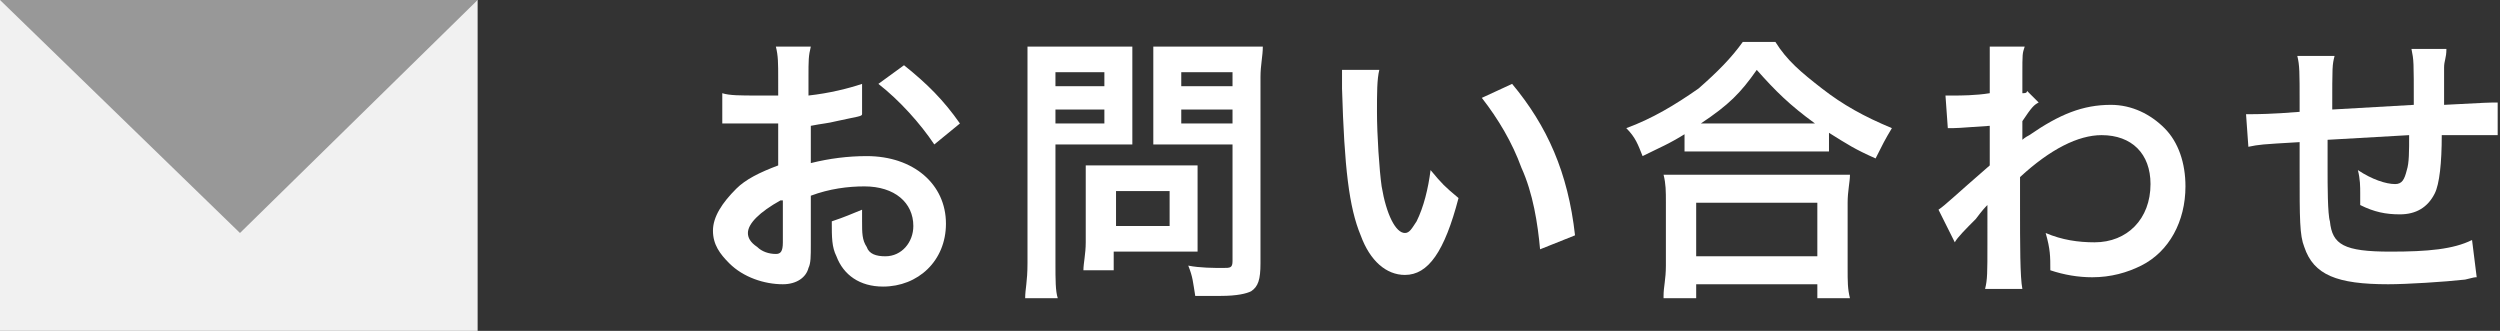
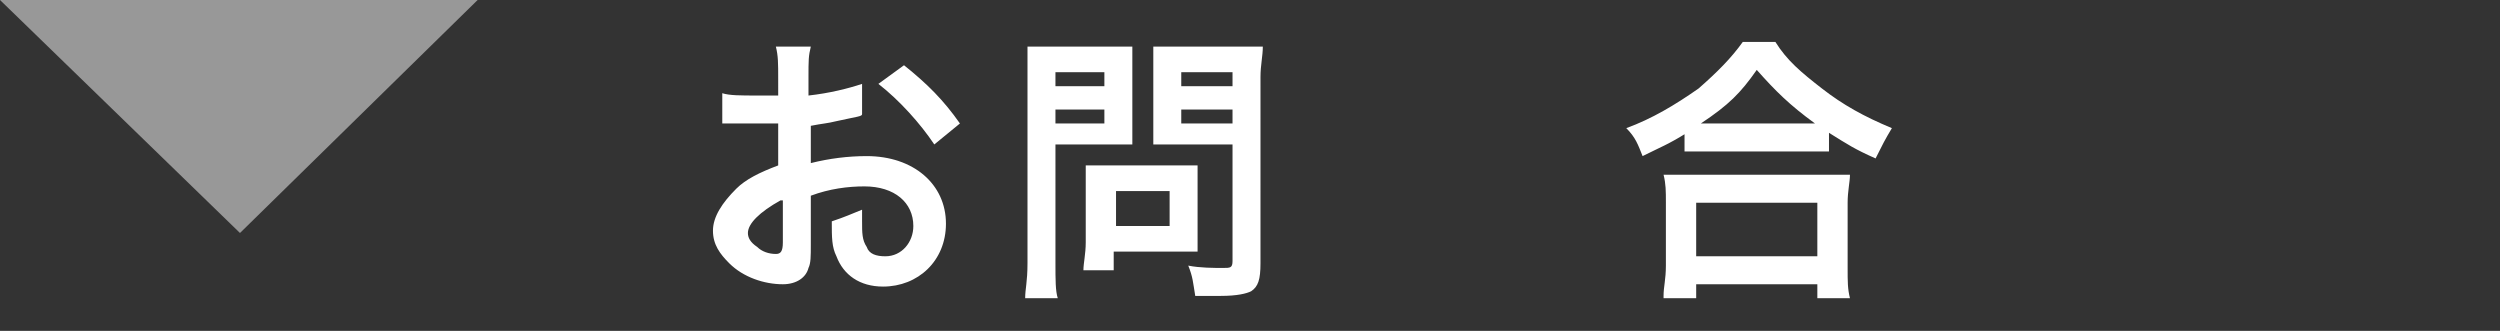
<svg xmlns="http://www.w3.org/2000/svg" version="1.1" id="レイヤー_1" x="0px" y="0px" width="107.3px" height="14.2px" viewBox="0 0 107.3 14.2" style="enable-background:new 0 0 107.3 14.2;" xml:space="preserve">
  <rect x="0" y="0" width="107.3" height="14.2" fill="#333333" stroke="none" />
  <style type="text/css">
	.st0{fill:#FFFFFF;}
	.st1{fill:#F1F1F1;}
	.st2{fill:#989898;}
</style>
  <g>
    <g>
      <path class="st0" d="M34.8,10.5c0,0.5,0,0.8-0.1,1c-0.1,0.4-0.5,0.7-1.1,0.7c-0.8,0-1.7-0.3-2.3-0.9c-0.4-0.4-0.7-0.8-0.7-1.4    c0-0.6,0.4-1.2,1-1.8c0.4-0.4,1-0.7,1.8-1l0-1.8c-0.1,0-0.1,0-0.5,0c-0.2,0-0.3,0-0.6,0c-0.2,0-0.5,0-0.7,0c-0.2,0-0.3,0-0.3,0    c0,0-0.1,0-0.3,0l0-1.3c0.3,0.1,0.8,0.1,1.5,0.1c0.1,0,0.3,0,0.4,0c0.3,0,0.3,0,0.5,0V3.4c0-0.7,0-1-0.1-1.4h1.5    c-0.1,0.4-0.1,0.6-0.1,1.3v0.8c0.9-0.1,1.7-0.3,2.3-0.5l0,1.3C37,5,36.8,5,35.9,5.2c-0.4,0.1-0.6,0.1-1.1,0.2v1.6    c0.8-0.2,1.6-0.3,2.4-0.3c2,0,3.4,1.2,3.4,2.9c0,1.6-1.2,2.7-2.7,2.7c-1,0-1.7-0.5-2-1.3c-0.2-0.4-0.2-0.8-0.2-1.5    c0.6-0.2,0.8-0.3,1.3-0.5c0,0.2,0,0.3,0,0.5c0,0.5,0,0.8,0.2,1.1c0.1,0.3,0.4,0.4,0.8,0.4c0.7,0,1.2-0.6,1.2-1.3    c0-1-0.8-1.7-2.1-1.7c-0.7,0-1.5,0.1-2.3,0.4L34.8,10.5z M33.5,8.6c-0.9,0.5-1.4,1-1.4,1.4c0,0.2,0.1,0.4,0.4,0.6    c0.2,0.2,0.5,0.3,0.8,0.3c0.2,0,0.3-0.1,0.3-0.5V8.6z M40.1,6.2c-0.6-0.9-1.5-1.9-2.4-2.6l1.1-0.8c1,0.8,1.7,1.5,2.4,2.5L40.1,6.2    z" />
      <path class="st0" d="M45.3,11.3c0,0.7,0,1.2,0.1,1.5H44c0-0.4,0.1-0.7,0.1-1.5V3.4c0-0.6,0-1,0-1.4c0.4,0,0.6,0,1.2,0h2.1    c0.6,0,0.9,0,1.2,0c0,0.4,0,0.7,0,1.1v2c0,0.5,0,0.8,0,1.1c-0.3,0-0.7,0-1.1,0h-2.2V11.3z M45.3,3.7h2.1V3.1h-2.1V3.7z M45.3,5.3    h2.1V4.7h-2.1V5.3z M51.4,10c0,0.3,0,0.6,0,0.8c-0.3,0-0.5,0-0.9,0h-2.7v0.8h-1.3c0-0.3,0.1-0.7,0.1-1.2V7.9c0-0.3,0-0.6,0-0.8    c0.3,0,0.5,0,0.9,0h3c0.4,0,0.7,0,0.9,0c0,0.2,0,0.5,0,0.8V10z M47.9,9.7h2.3V8.2h-2.3V9.7z M54.1,11.3c0,0.7-0.1,1-0.4,1.2    c-0.2,0.1-0.6,0.2-1.3,0.2c-0.2,0-0.3,0-1.1,0c-0.1-0.6-0.1-0.8-0.3-1.3c0.5,0.1,1.1,0.1,1.5,0.1c0.3,0,0.4,0,0.4-0.3V6.2h-2.3    c-0.4,0-0.8,0-1.1,0c0-0.3,0-0.6,0-1.1v-2c0-0.5,0-0.8,0-1.1c0.4,0,0.6,0,1.2,0h2.3c0.6,0,0.9,0,1.2,0c0,0.4-0.1,0.8-0.1,1.3V11.3    z M50.7,3.7h2.2V3.1h-2.2V3.7z M50.7,5.3h2.2V4.7h-2.2V5.3z" />
-       <path class="st0" d="M59.2,3c-0.1,0.4-0.1,1-0.1,1.8c0,1,0.1,2.5,0.2,3.2c0.2,1.2,0.6,2,1,2c0.2,0,0.3-0.2,0.5-0.5    c0.3-0.6,0.5-1.4,0.6-2.2C61.9,7.9,62,8,62.6,8.5c-0.6,2.3-1.3,3.3-2.3,3.3c-0.8,0-1.5-0.6-1.9-1.7c-0.5-1.2-0.7-2.9-0.8-6.3    c0-0.4,0-0.5,0-0.8H59.2z M64.9,3.6c1.5,1.8,2.4,3.8,2.7,6.5l-1.5,0.6c-0.1-1.1-0.3-2.4-0.8-3.5c-0.4-1.1-1-2.1-1.7-3L64.9,3.6z" />
      <path class="st0" d="M72.4,5.7c-0.8,0.5-1.1,0.6-1.9,1c-0.2-0.5-0.3-0.8-0.7-1.2c1.1-0.4,2.1-1,3.1-1.7c0.8-0.7,1.4-1.3,1.9-2h1.4    c0.5,0.8,1.1,1.3,2,2C79.1,4.5,80,5,81.2,5.5c-0.3,0.5-0.4,0.7-0.7,1.3c-0.9-0.4-1.2-0.6-2-1.1v0.8c-0.3,0-0.6,0-1.1,0h-4.1    c-0.4,0-0.7,0-1,0V5.7z M71.4,12.7c0-0.4,0.1-0.7,0.1-1.3V8.7c0-0.5,0-0.8-0.1-1.2c0.3,0,0.6,0,1,0h6c0.5,0,0.8,0,1,0    c0,0.3-0.1,0.7-0.1,1.2v2.8c0,0.6,0,0.9,0.1,1.3h-1.4v-0.6h-5.2v0.6H71.4z M72.8,11h5.2V8.7h-5.2V11z M77.5,5.3c0.1,0,0.2,0,0.4,0    c-1.1-0.8-1.7-1.4-2.5-2.3c-0.7,1-1.2,1.5-2.4,2.3c0.1,0,0.2,0,0.3,0H77.5z" />
-       <path class="st0" d="M83.2,9c0.3-0.2,0.7-0.6,2.2-1.9c0-0.7,0-0.7,0-1.7C84,5.5,84,5.5,83.6,5.5l-0.1-1.4c0.2,0,0.3,0,0.4,0    c0.2,0,0.9,0,1.5-0.1c0-0.3,0-0.5,0-0.9c0-0.2,0-0.4,0-0.5c0-0.1,0-0.1,0-0.1c0-0.2,0-0.3,0-0.5l1.5,0c-0.1,0.3-0.1,0.3-0.1,1.2    c0,0.2,0,0.2,0,0.6c0,0.1,0,0.1,0,0.2C86.9,4,87,4,87,3.9l0.5,0.5c-0.2,0.1-0.3,0.2-0.7,0.8c0,0.5,0,0.8,0,0.8l0,0    c0,0,0.1-0.1,0.3-0.2c1.3-0.9,2.3-1.3,3.5-1.3c0.9,0,1.7,0.4,2.3,1c0.6,0.6,0.9,1.5,0.9,2.5c0,1.5-0.7,2.8-1.9,3.4    c-0.6,0.3-1.3,0.5-2.1,0.5c-0.6,0-1.2-0.1-1.8-0.3c0-0.6,0-0.9-0.2-1.6c0.7,0.3,1.4,0.4,2.1,0.4c1.4,0,2.4-1,2.4-2.5    c0-1.3-0.8-2.1-2.1-2.1c-1,0-2.2,0.6-3.5,1.8l0,1.2c0,1.7,0,3.1,0.1,3.6h-1.6c0.1-0.4,0.1-0.7,0.1-1.9V9.5c0-0.3,0-0.5,0-0.7h0    c-0.1,0.1-0.2,0.2-0.5,0.6c-0.4,0.4-0.8,0.8-0.9,1L83.2,9z" />
-       <path class="st0" d="M106.3,11.9c-0.1,0-0.1,0-0.5,0.1c-0.9,0.1-2.5,0.2-3.3,0.2c-2.2,0-3.2-0.4-3.6-1.6c-0.2-0.5-0.2-1.2-0.2-3.3    c0-0.2,0-0.2,0-1.2C97,6.2,97,6.2,96.5,6.3l-0.1-1.4c0.2,0,0.3,0,0.3,0c0.1,0,0.8,0,2-0.1c0-0.2,0-0.3,0-0.4c0-1.3,0-1.6-0.1-2    h1.6c-0.1,0.4-0.1,0.4-0.1,2.3c1.7-0.1,1.7-0.1,3.5-0.2c0-1.9,0-1.9-0.1-2.4h1.5c0,0.4-0.1,0.5-0.1,0.8v0.8c0,0.2,0,0.3,0,0.4    c0,0.1,0,0.2,0,0.3c0,0,0,0.1,0,0.1c1.9-0.1,1.9-0.1,2.3-0.1l0,1.4c-0.3,0-0.4,0-0.7,0c-0.4,0-1.1,0-1.7,0c0,1.2-0.1,2.1-0.3,2.5    c-0.3,0.6-0.8,0.9-1.5,0.9c-0.6,0-1.1-0.1-1.7-0.4c0-0.2,0-0.3,0-0.5c0-0.3,0-0.6-0.1-1c0.6,0.4,1.2,0.6,1.6,0.6    c0.3,0,0.4-0.2,0.5-0.6c0.1-0.3,0.1-0.8,0.1-1.5c-1.8,0.1-1.8,0.1-3.5,0.2c0,0.2,0,0.2,0,0.3c0,0.1,0,0.1,0,0.7c0,0.1,0,0.2,0,0.3    c0,0.6,0,1.9,0.1,2.2c0.1,1,0.6,1.3,2.6,1.3c1.6,0,2.7-0.1,3.5-0.5L106.3,11.9z" />
    </g>
  </g>
  <g>
-     <rect class="st1" width="20.5" height="14.2" />
    <path class="st2" d="M20.5,0L10.3,10L0,0H20.5z" />
  </g>
</svg>